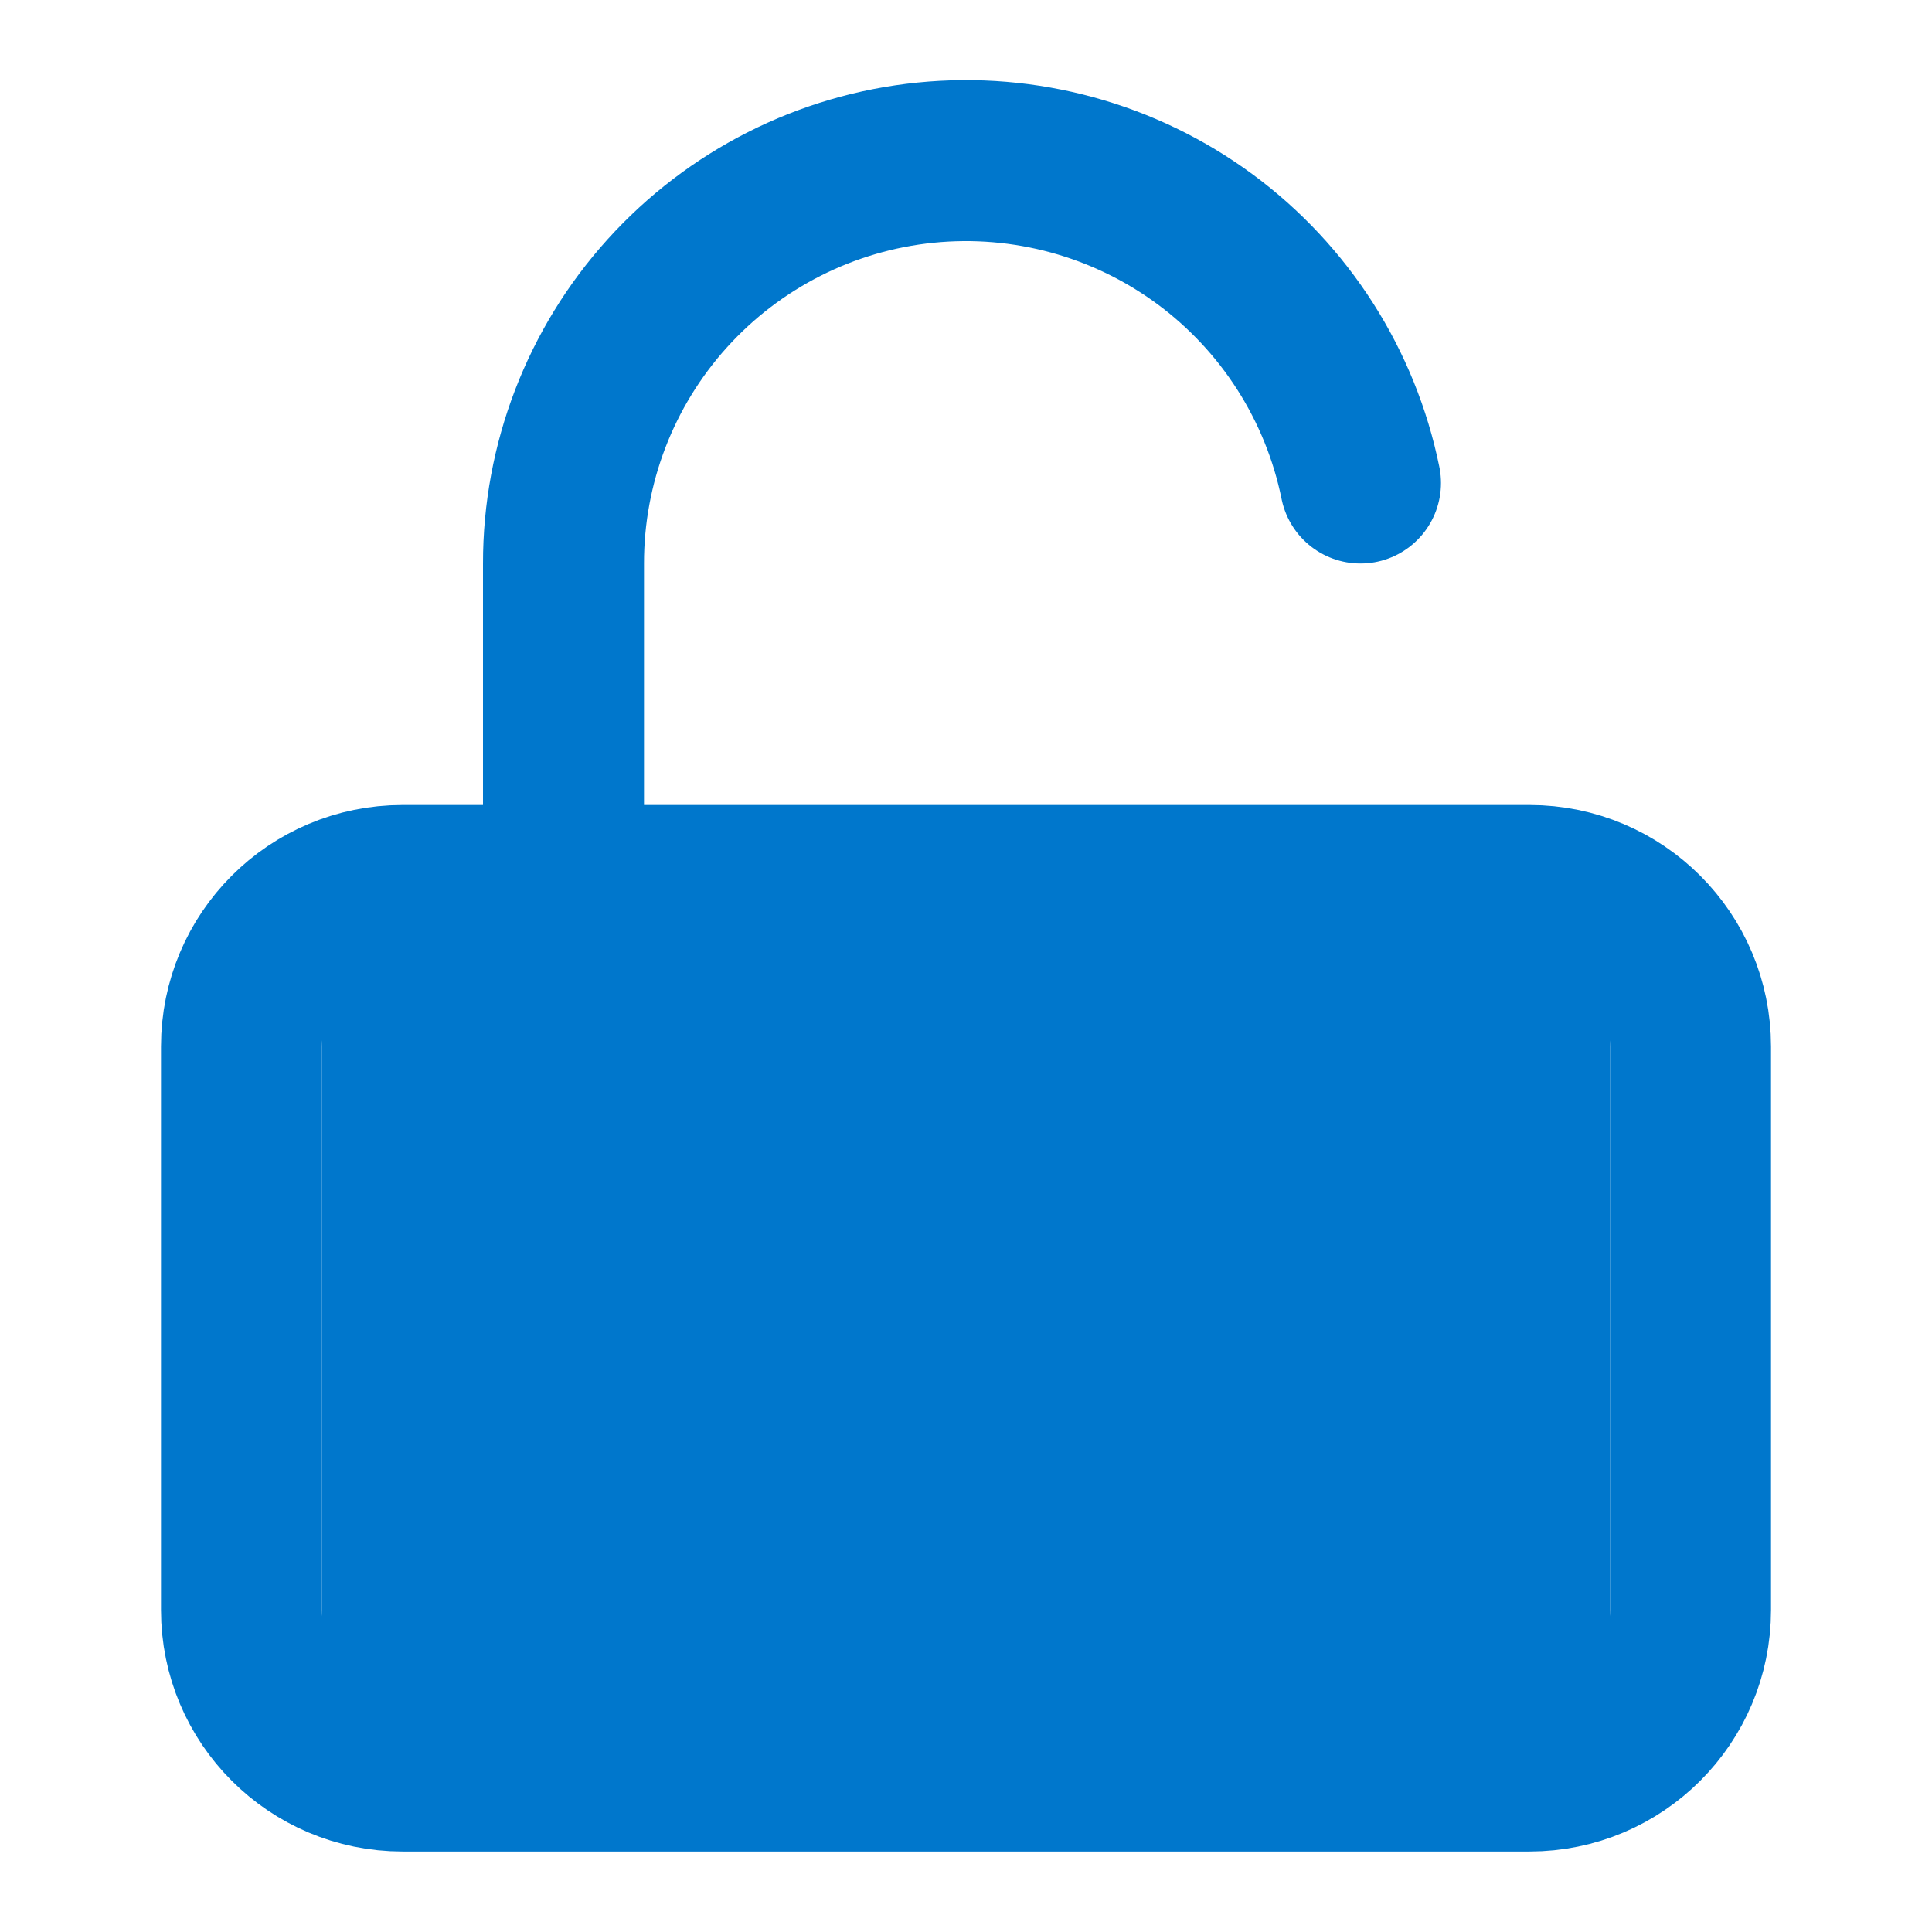
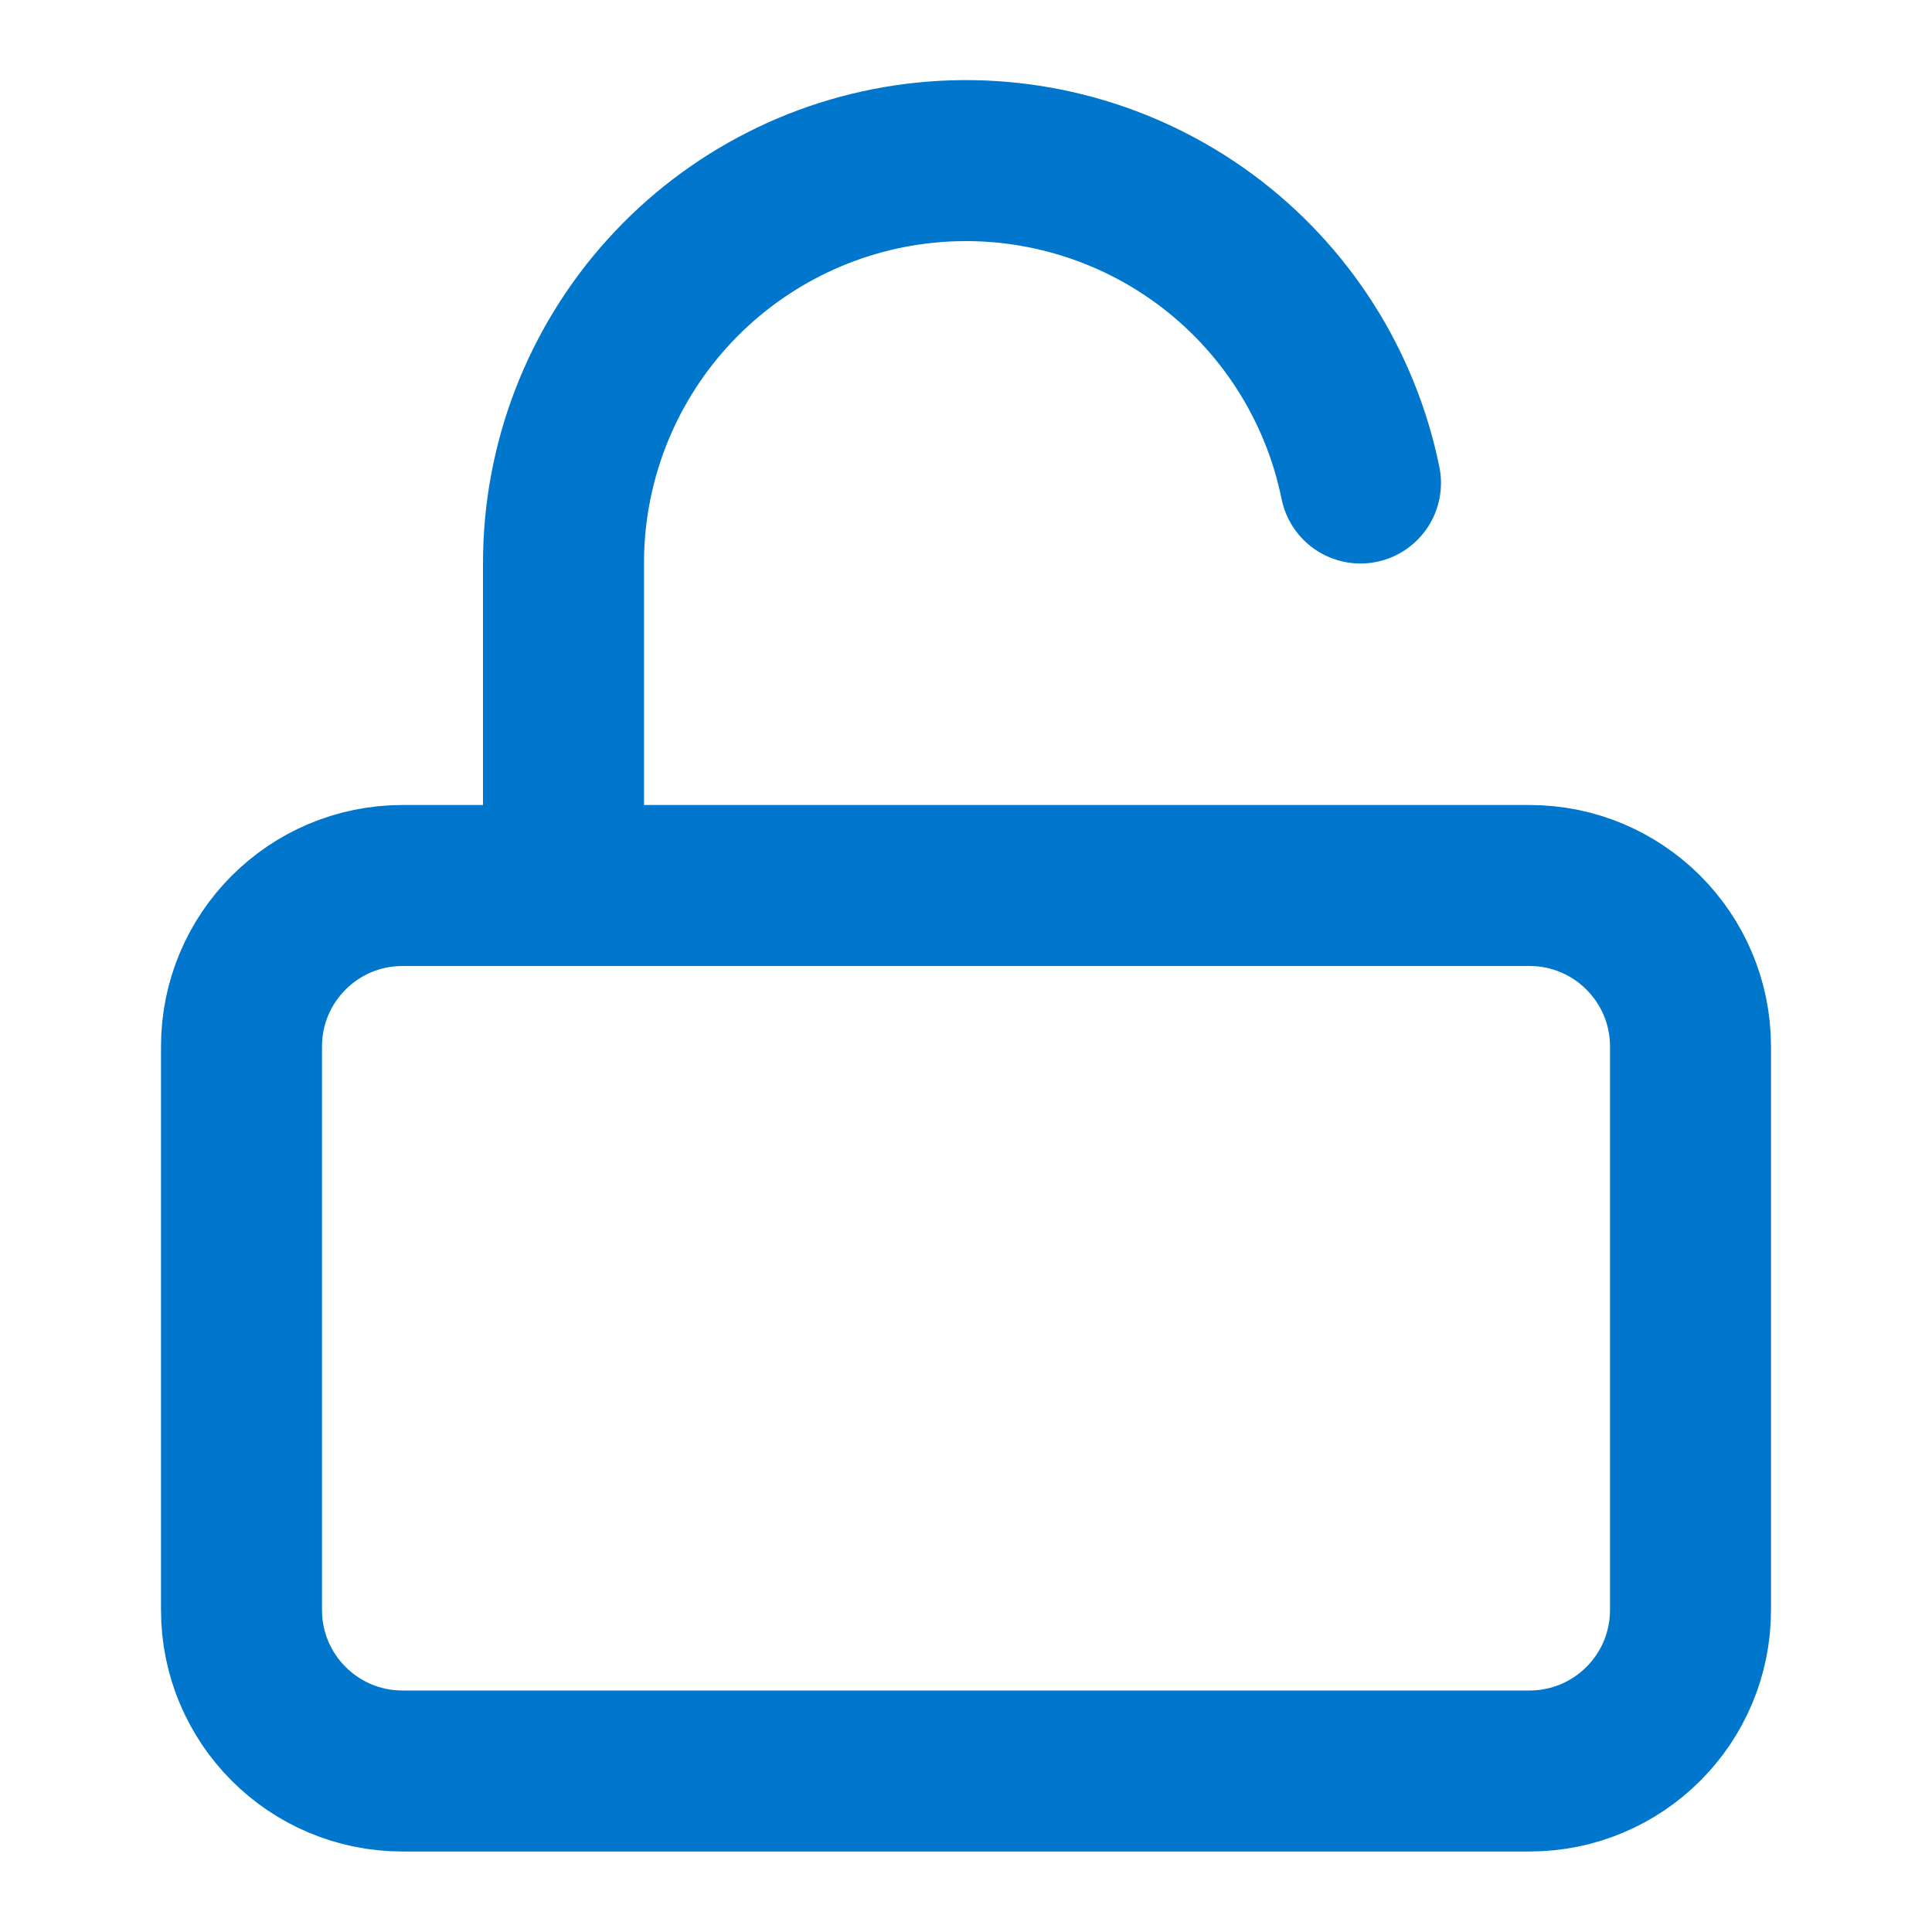
<svg xmlns="http://www.w3.org/2000/svg" width="33" height="33" viewBox="0 0 33 33" fill="none">
  <path d="M9.625 15.125V9.625C9.623 7.92 10.255 6.275 11.398 5.01C12.541 3.745 14.113 2.949 15.809 2.778C17.505 2.607 19.205 3.072 20.578 4.083C21.95 5.094 22.898 6.579 23.238 8.25M6.875 15.125H26.125C27.644 15.125 28.875 16.356 28.875 17.875V27.5C28.875 29.019 27.644 30.25 26.125 30.25H6.875C5.356 30.25 4.125 29.019 4.125 27.5V17.875C4.125 16.356 5.356 15.125 6.875 15.125Z" stroke="#0077CC" stroke-width="2.75" stroke-linecap="round" stroke-linejoin="round" />
-   <rect x="5.5" y="15.125" width="22" height="15.125" fill="#0077CC" />
</svg>